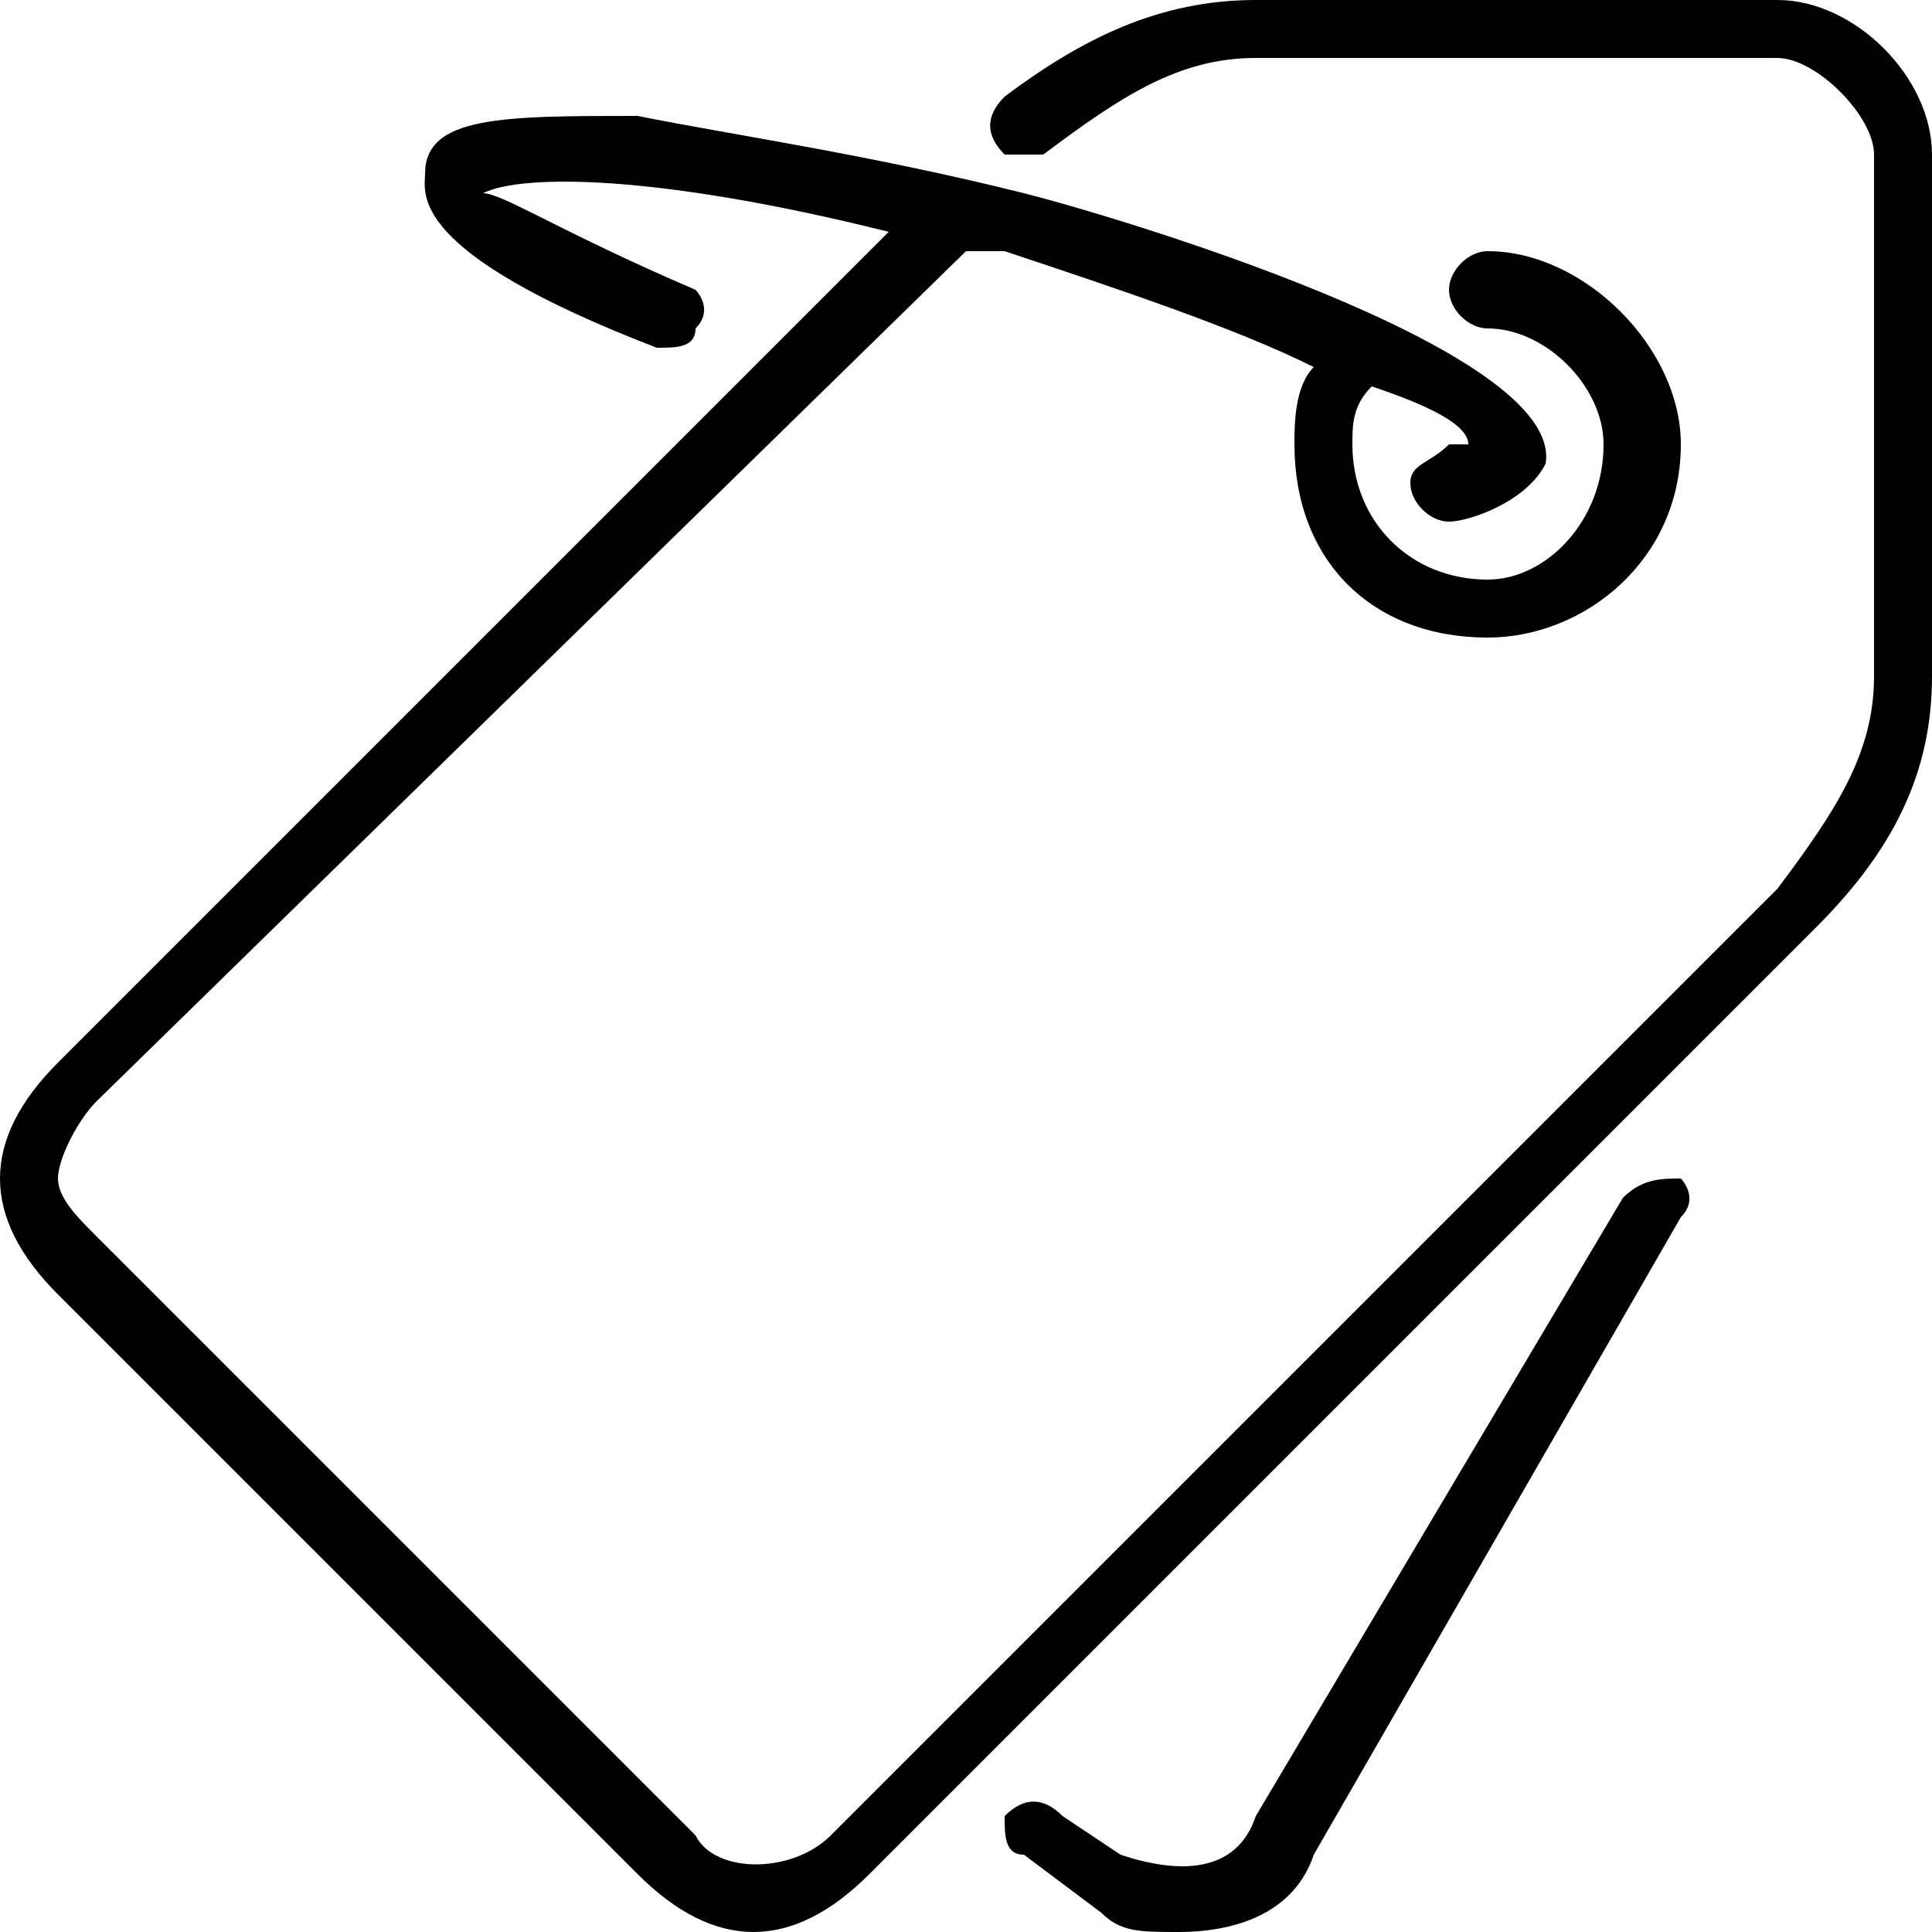
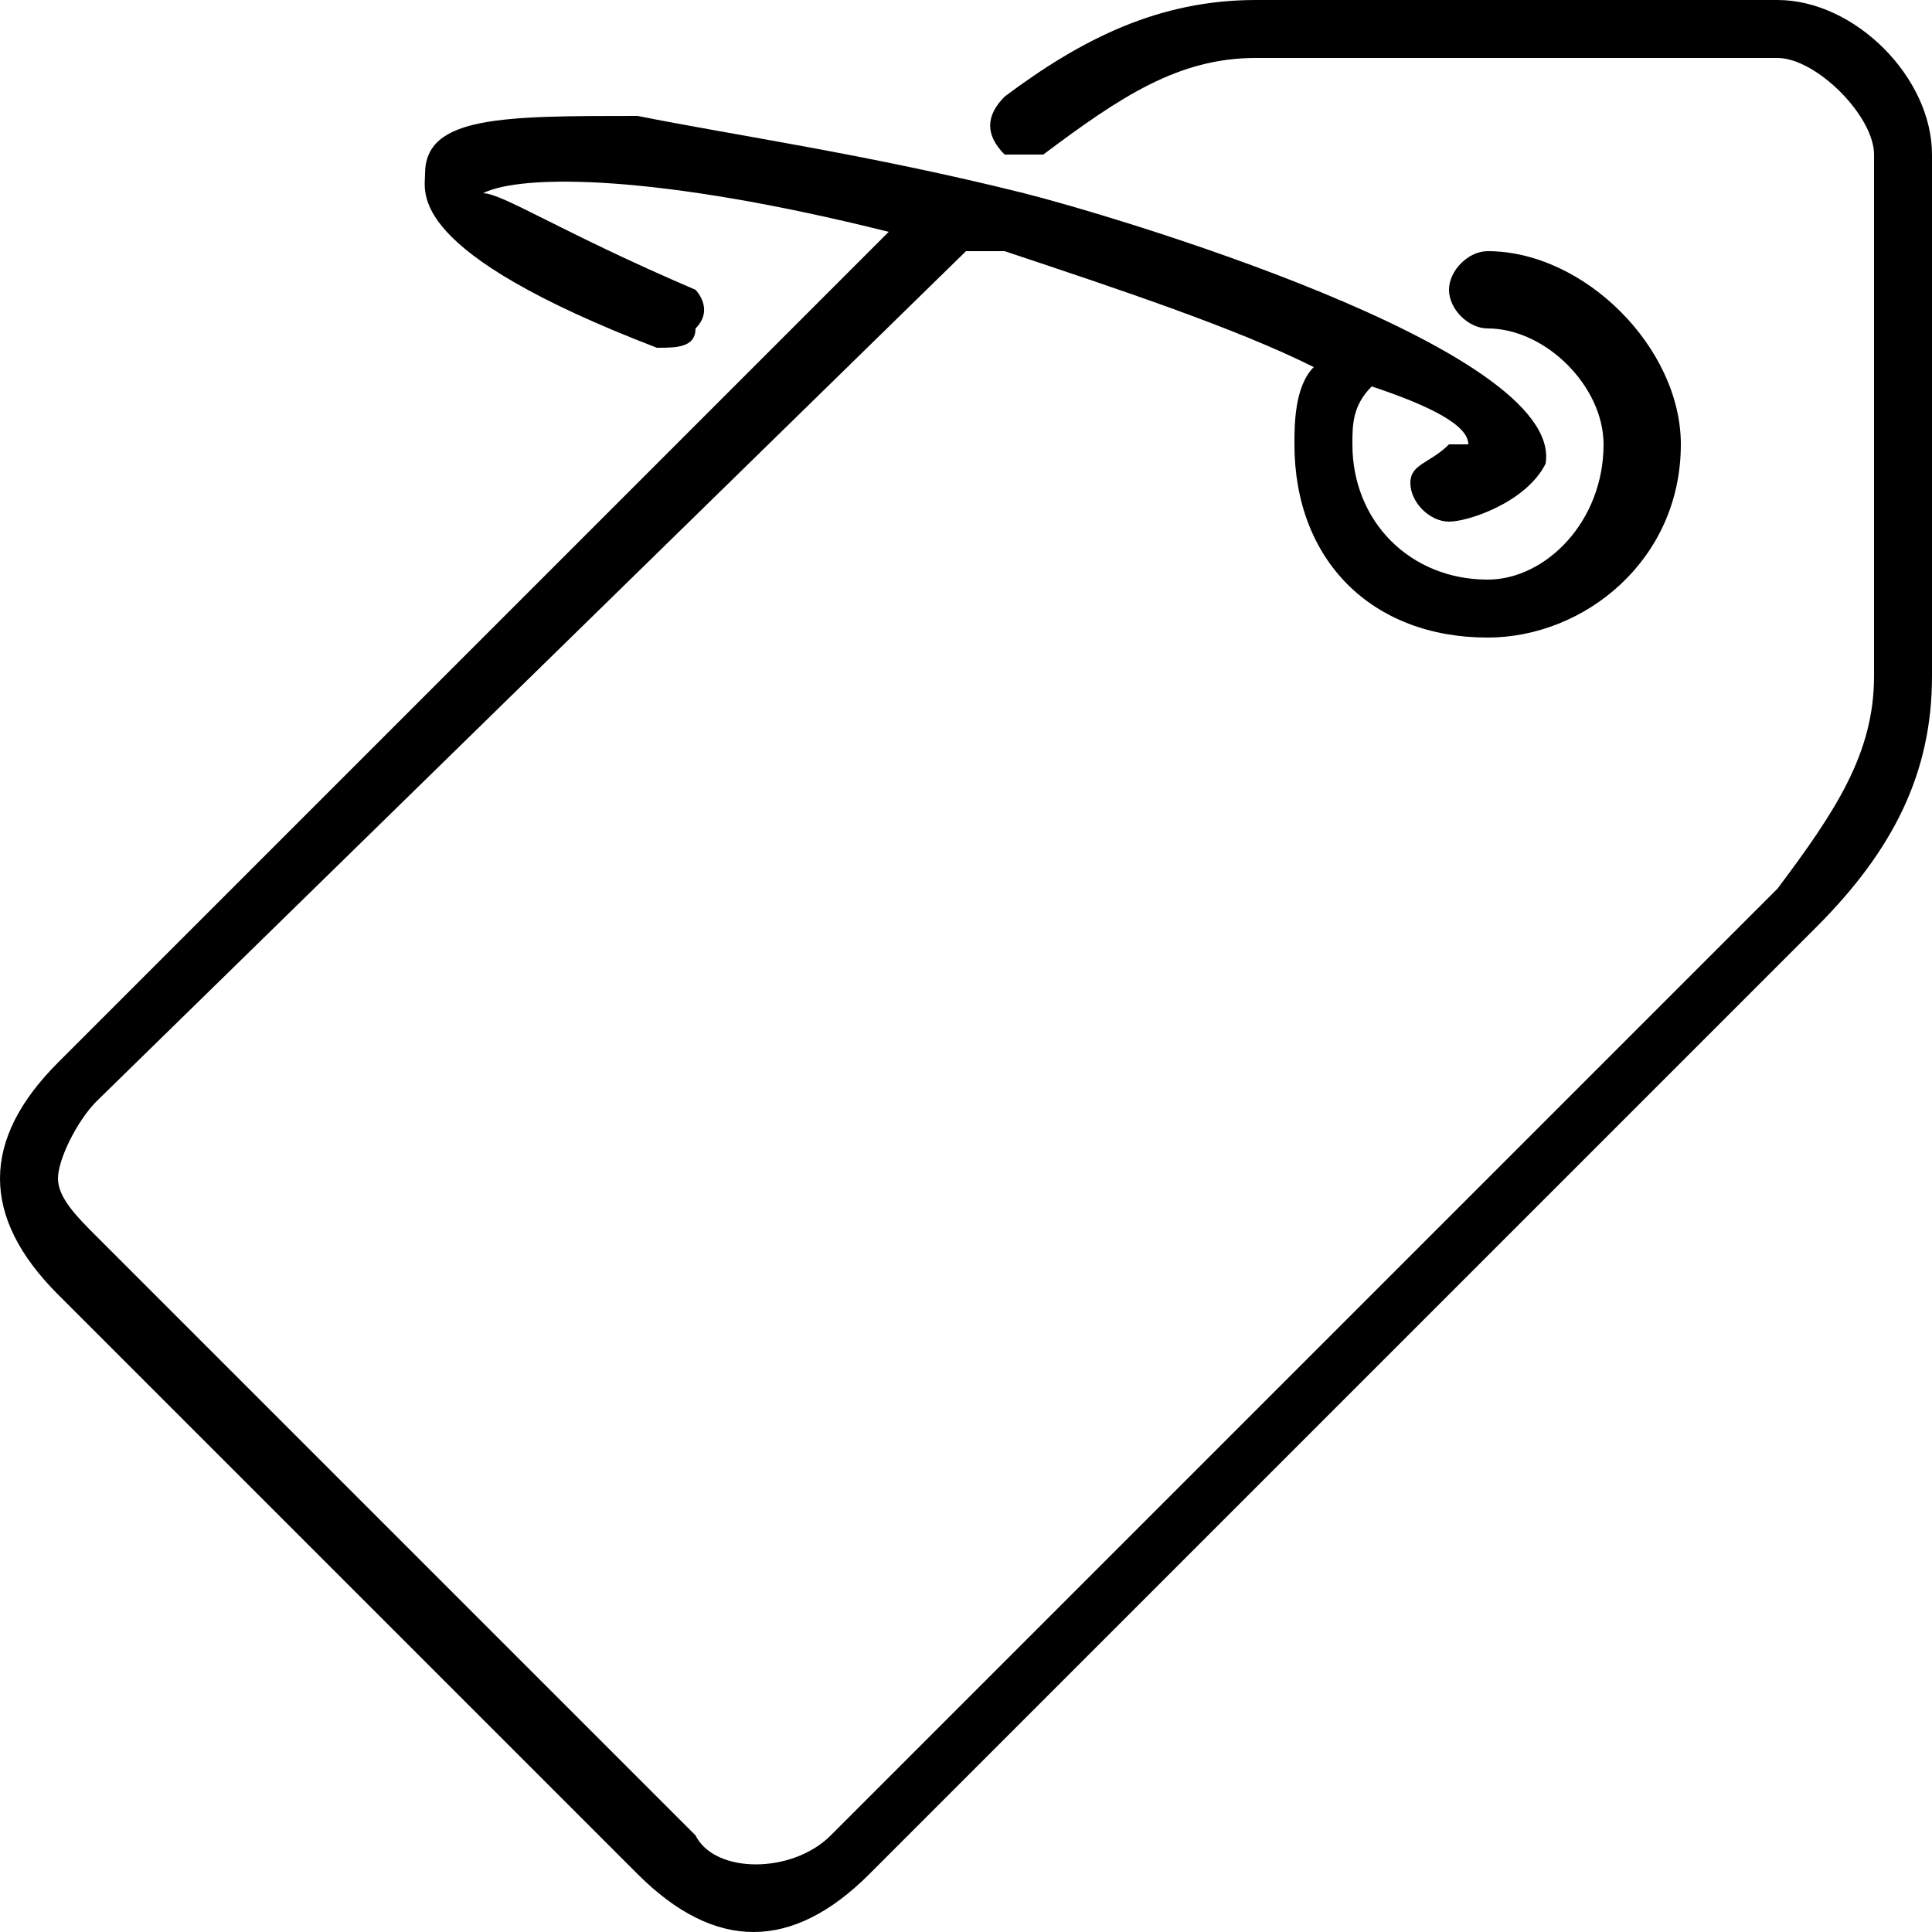
<svg xmlns="http://www.w3.org/2000/svg" xml:space="preserve" width="100px" height="100px" version="1.1" style="shape-rendering:geometricPrecision; text-rendering:geometricPrecision; image-rendering:optimizeQuality; fill-rule:evenodd; clip-rule:evenodd" viewBox="0 0 100 100">
  <defs>
    <style type="text/css">
   
    .fil0 {fill:black}
   
  </style>
  </defs>
  <g id="Layer_x0020_1">
    <path class="fil0" d="M92 0l-27 0c-5,0 -9,2 -13,5 -1,1 -1,2 0,3 1,0 2,0 2,0 4,-3 7,-5 11,-5l27 0c2,0 5,3 5,5l0 27c0,4 -2,7 -5,11l-49 49c-2,2 -6,2 -7,0l-31 -31c-1,-1 -2,-2 -2,-3 0,-1 1,-3 2,-4l45 -44c0,0 1,0 2,0 6,2 12,4 16,6 -1,1 -1,3 -1,4 0,6 4,10 10,10 5,0 10,-4 10,-10 0,-5 -5,-10 -10,-10 -1,0 -2,1 -2,2 0,1 1,2 2,2 3,0 6,3 6,6 0,4 -3,7 -6,7 -4,0 -7,-3 -7,-7 0,-1 0,-2 1,-3 3,1 5,2 5,3 0,0 -1,0 -1,0 -1,1 -2,1 -2,2 0,1 1,2 2,2 0,0 0,0 0,0 1,0 4,-1 5,-3 1,-6 -23,-13 -27,-14 -8,-2 -15,-3 -20,-4 -7,0 -11,0 -11,3 0,1 -1,4 12,9 1,0 2,0 2,-1 1,-1 0,-2 0,-2 -7,-3 -10,-5 -11,-5 2,-1 9,-1 21,2l-43 43c-2,2 -3,4 -3,6 0,2 1,4 3,6l30 30c2,2 4,3 6,3 2,0 4,-1 6,-3l49 -49c4,-4 6,-8 6,-13l0 -27c0,-4 -4,-8 -8,-8z" />
-     <path class="fil0" d="M87 61c-1,0 -2,0 -3,1l-19 32c-1,3 -4,3 -7,2l-3 -2c-1,-1 -2,-1 -3,0 0,1 0,2 1,2l4 3c1,1 2,1 4,1 3,0 6,-1 7,-4l19 -33c1,-1 0,-2 0,-2z" />
  </g>
</svg>